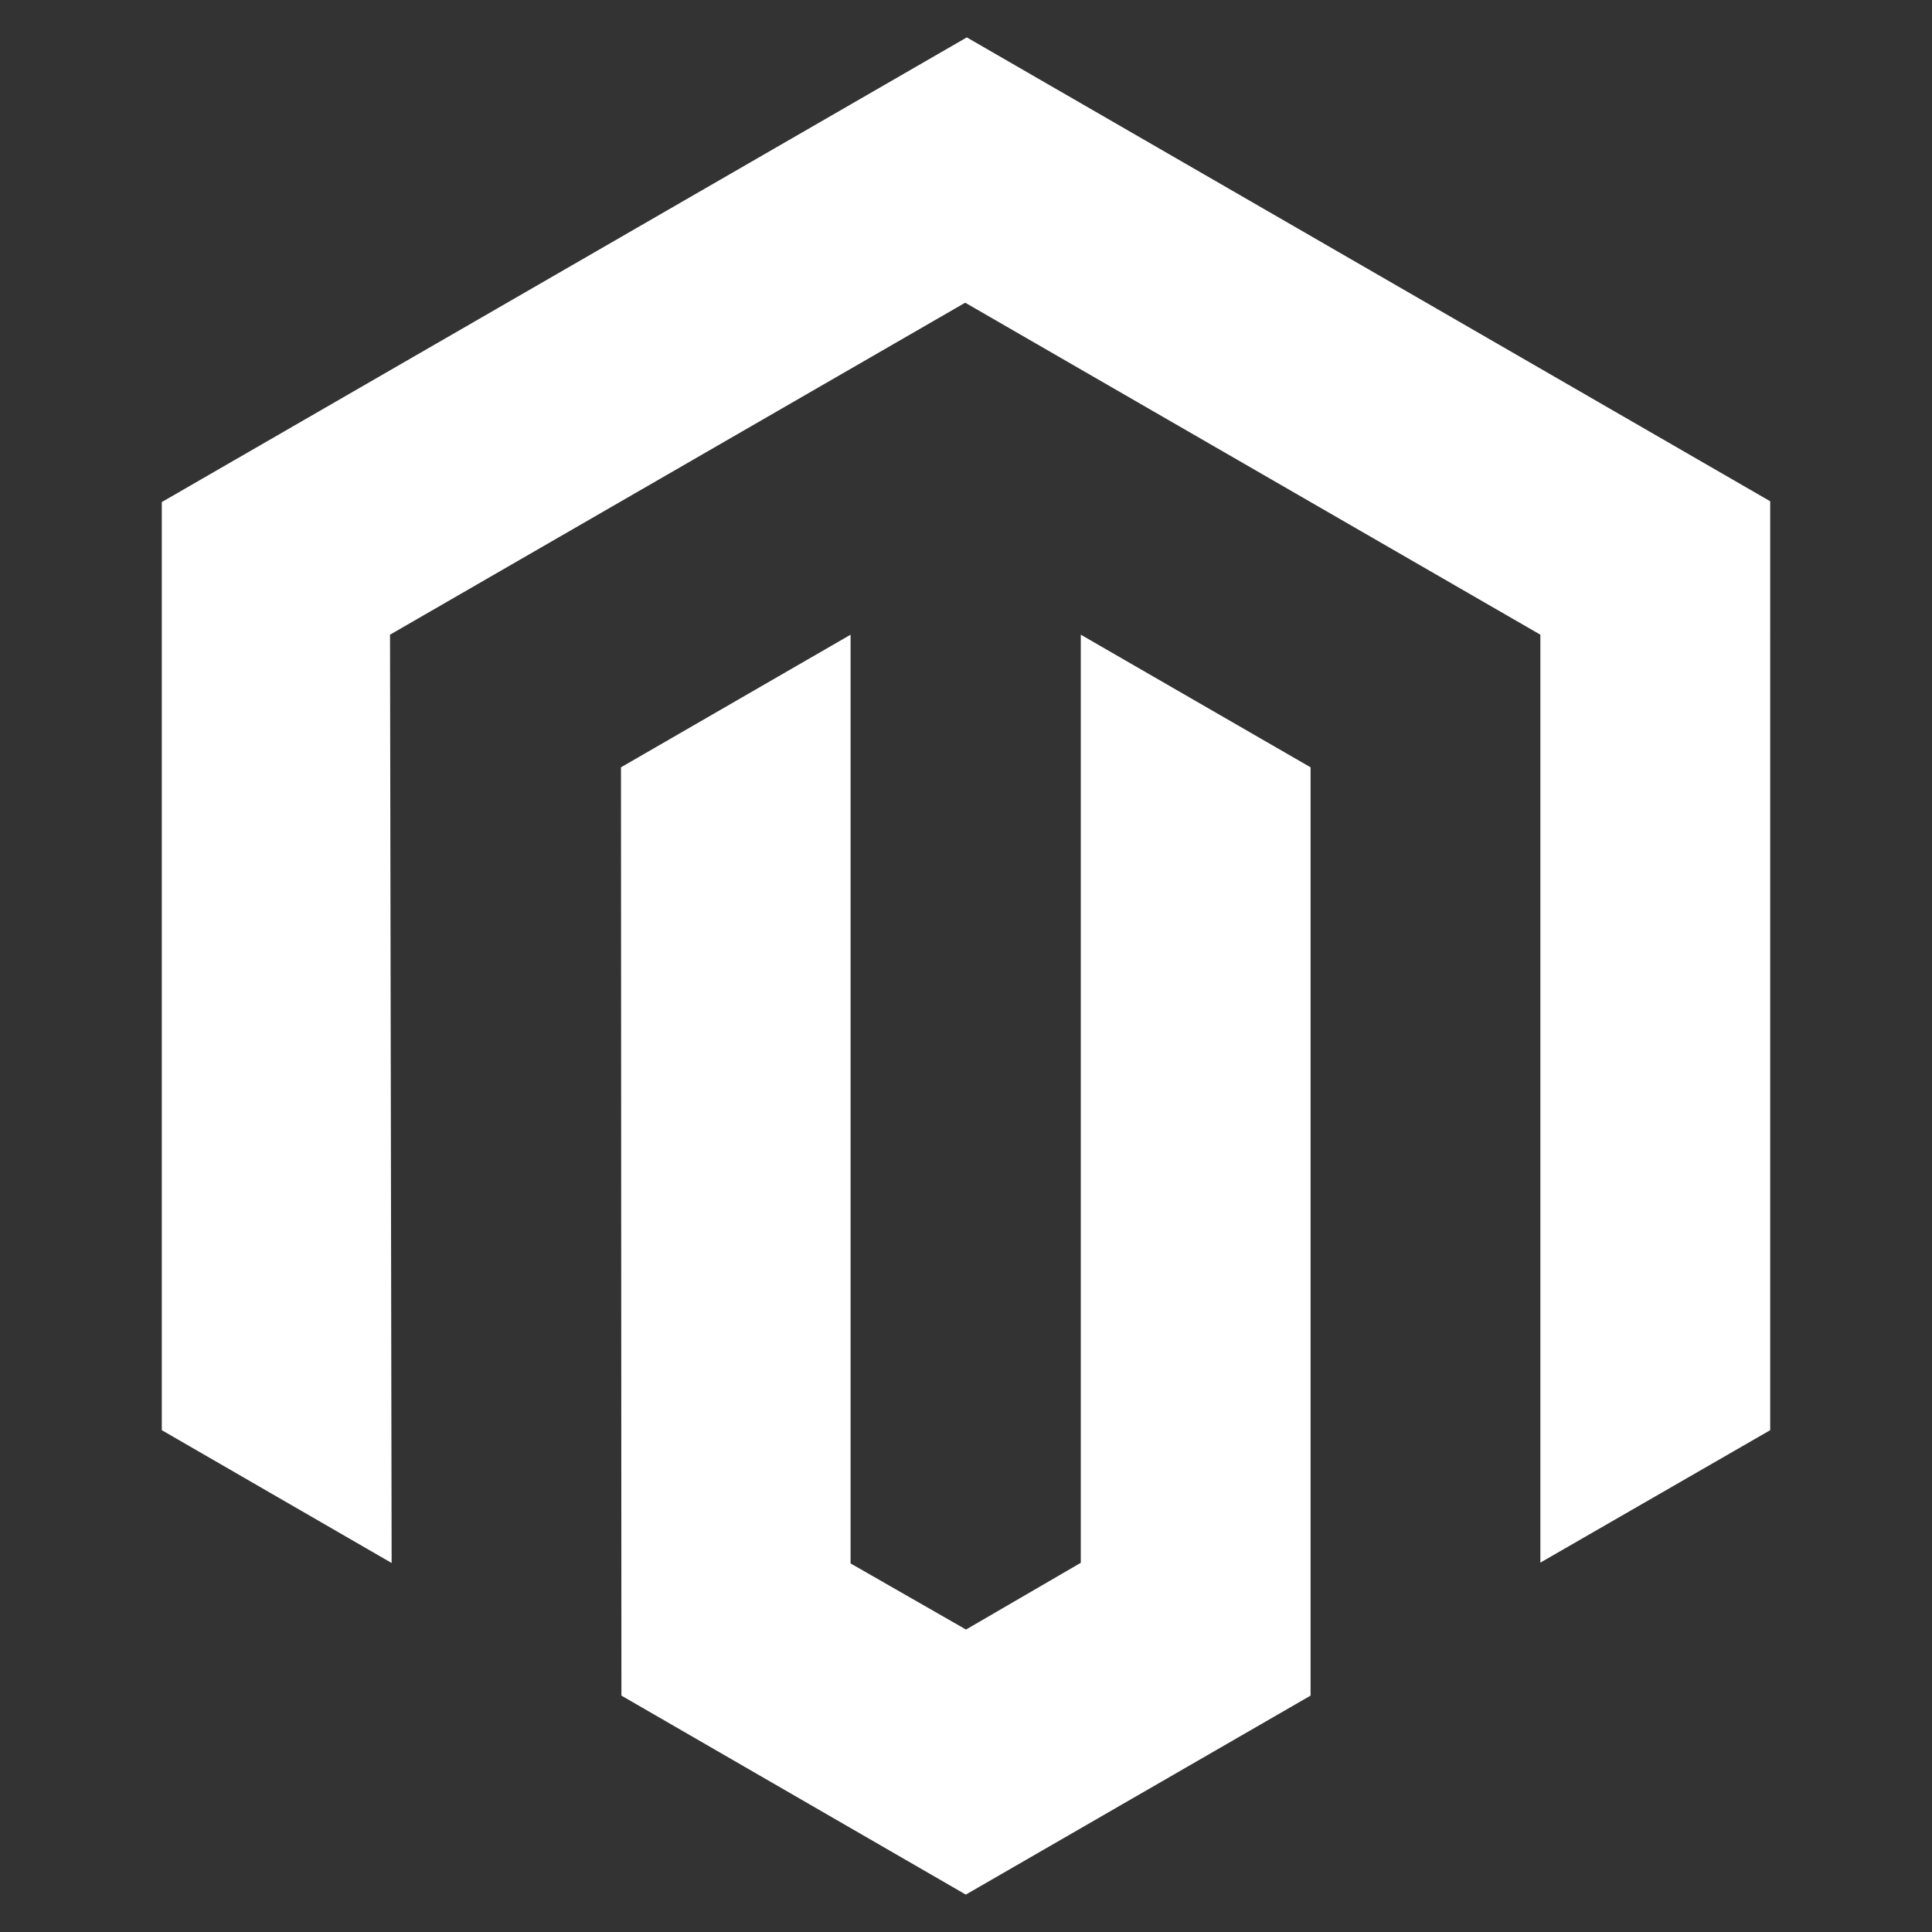
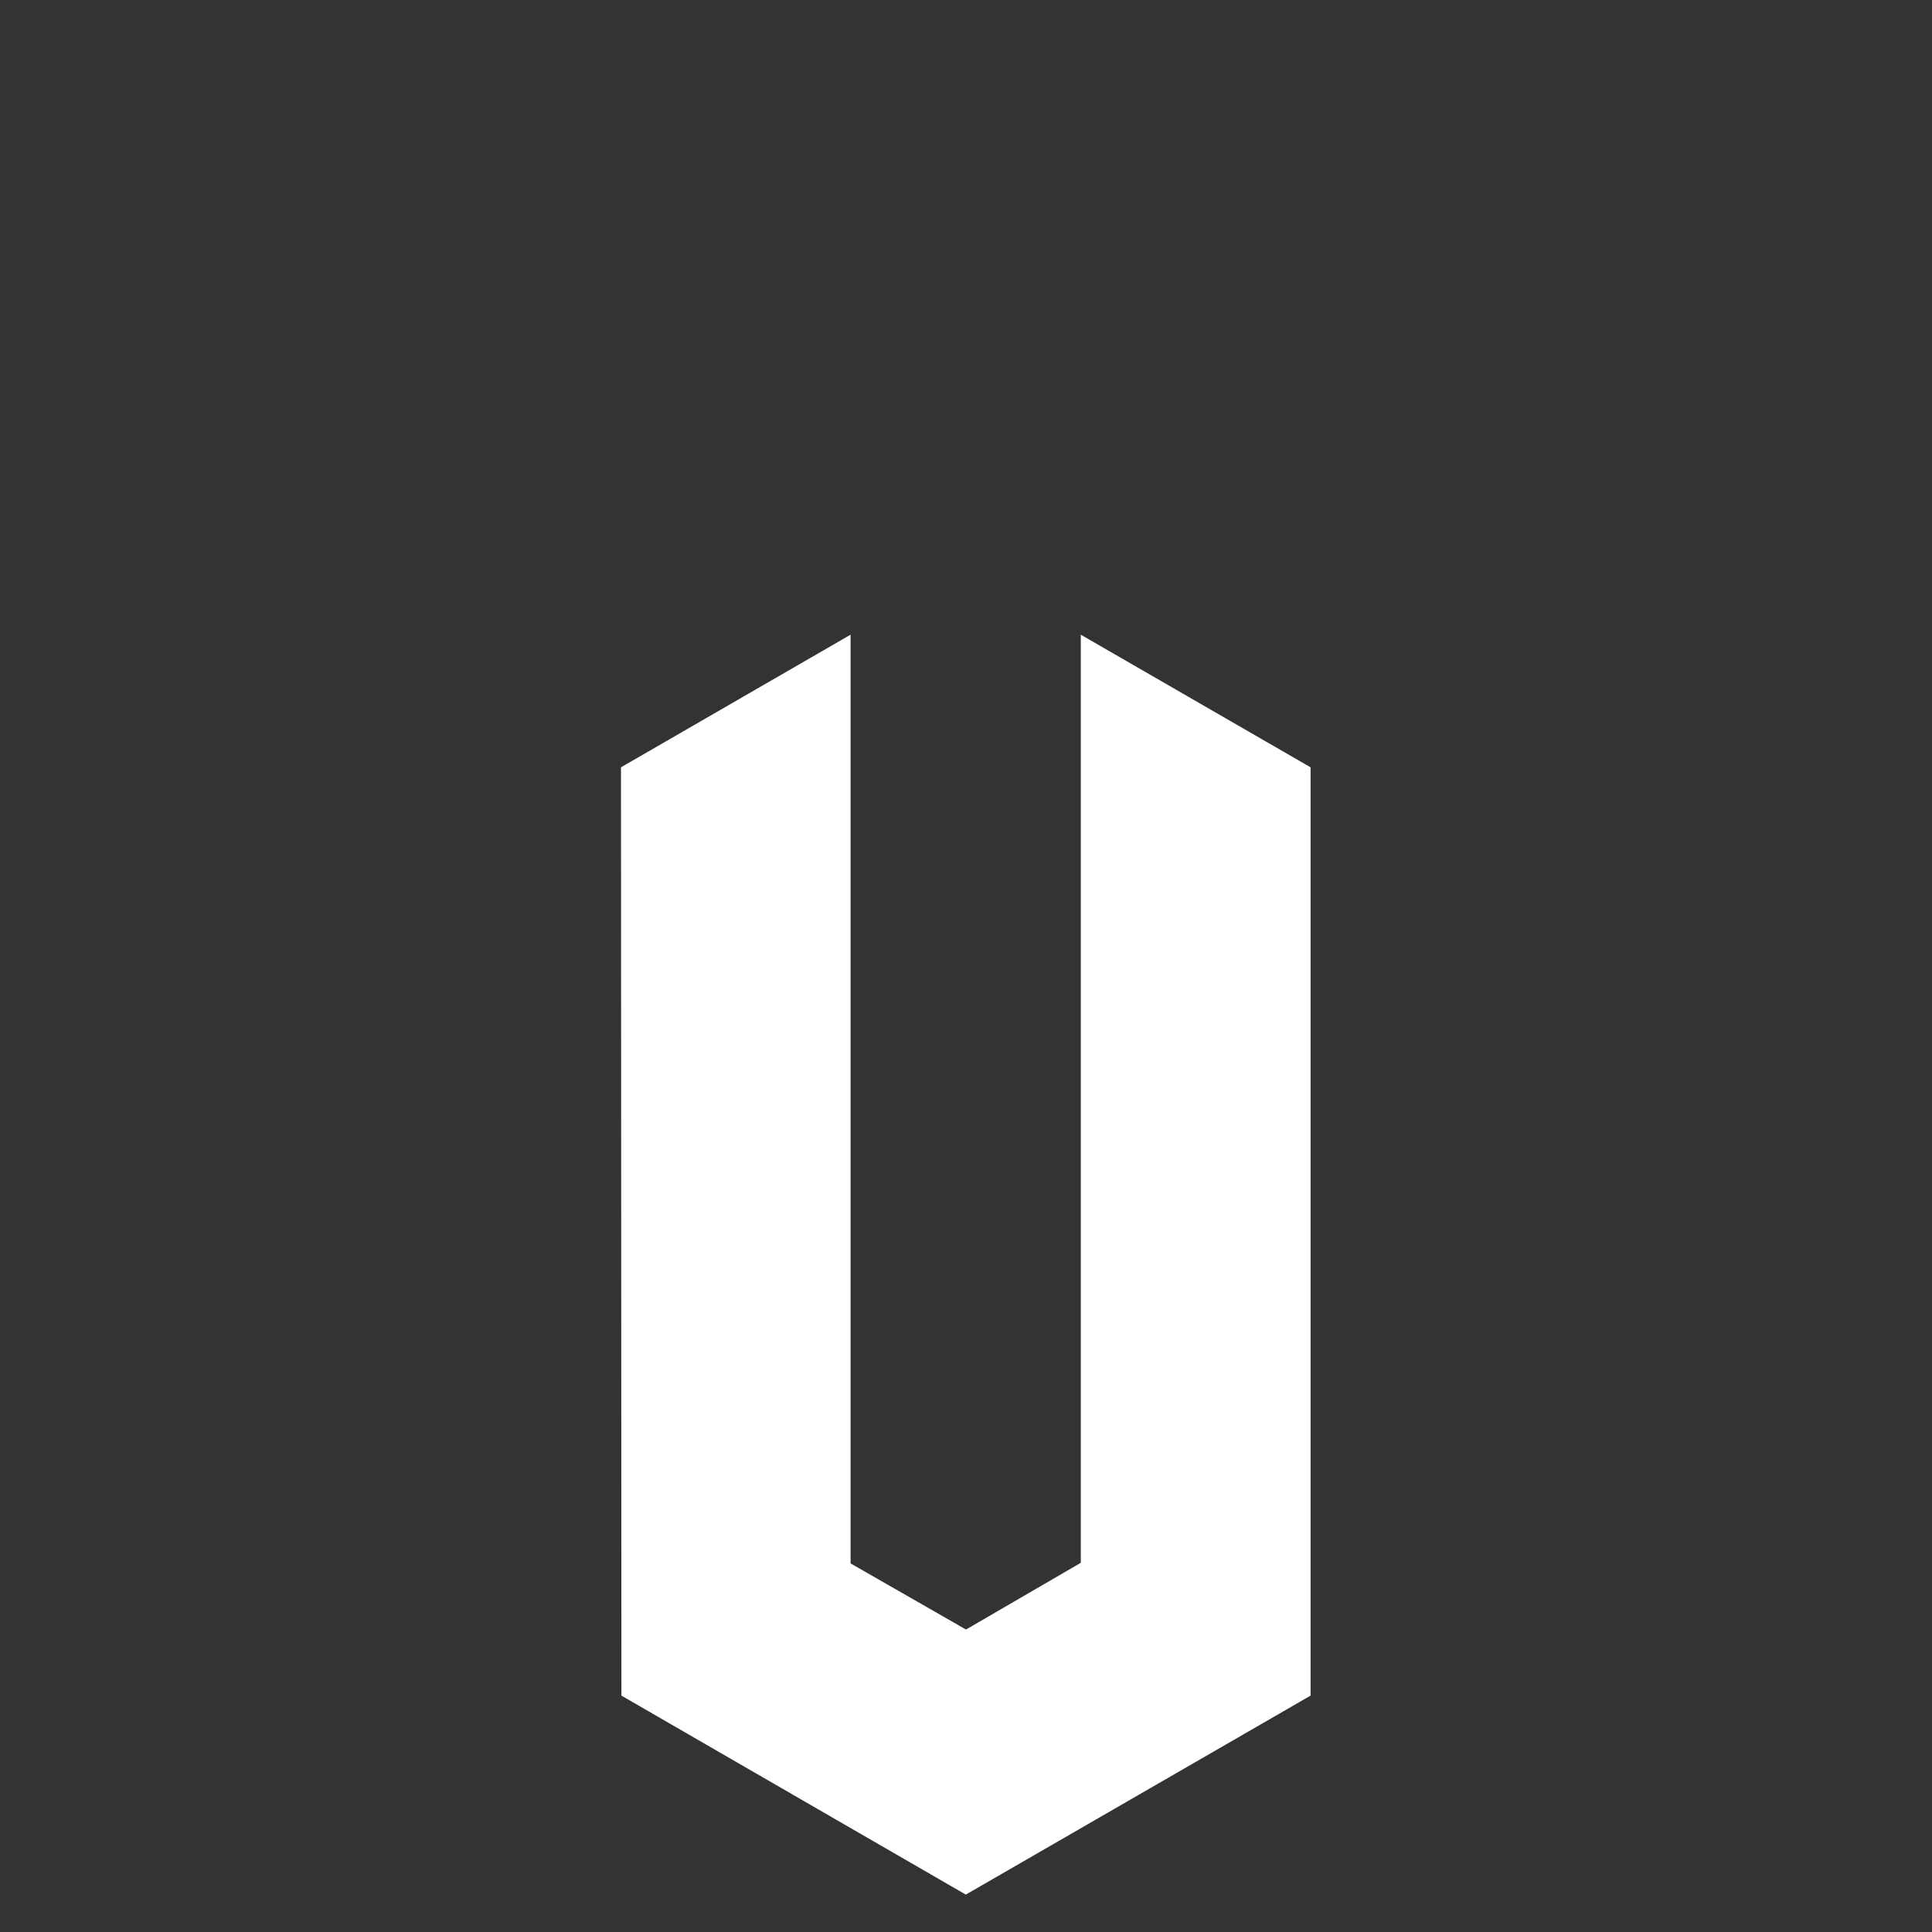
<svg xmlns="http://www.w3.org/2000/svg" id="Layer_1" data-name="Layer 1" viewBox="0 0 310 310">
  <rect x="0" y="0" width="310" height="310" fill="#333333" stroke="none" />
  <defs>
    <style>.cls-1{fill:#fff}</style>
  </defs>
  <g id="Magento">
-     <path class="cls-1" d="M155.13 6 25.96 80.56v148.92l36.88 21.31-.26-148.95 92.29-53.27 92.29 53.27v148.89l36.88-21.25V80.43L155.13 6z" />
    <path class="cls-1" d="M173.42 250.76 155 261.47l-18.52-10.61V101.84l-36.84 21.28.07 148.95L154.97 304l55.32-31.93V123.12l-36.87-21.28v148.92z" />
  </g>
</svg>